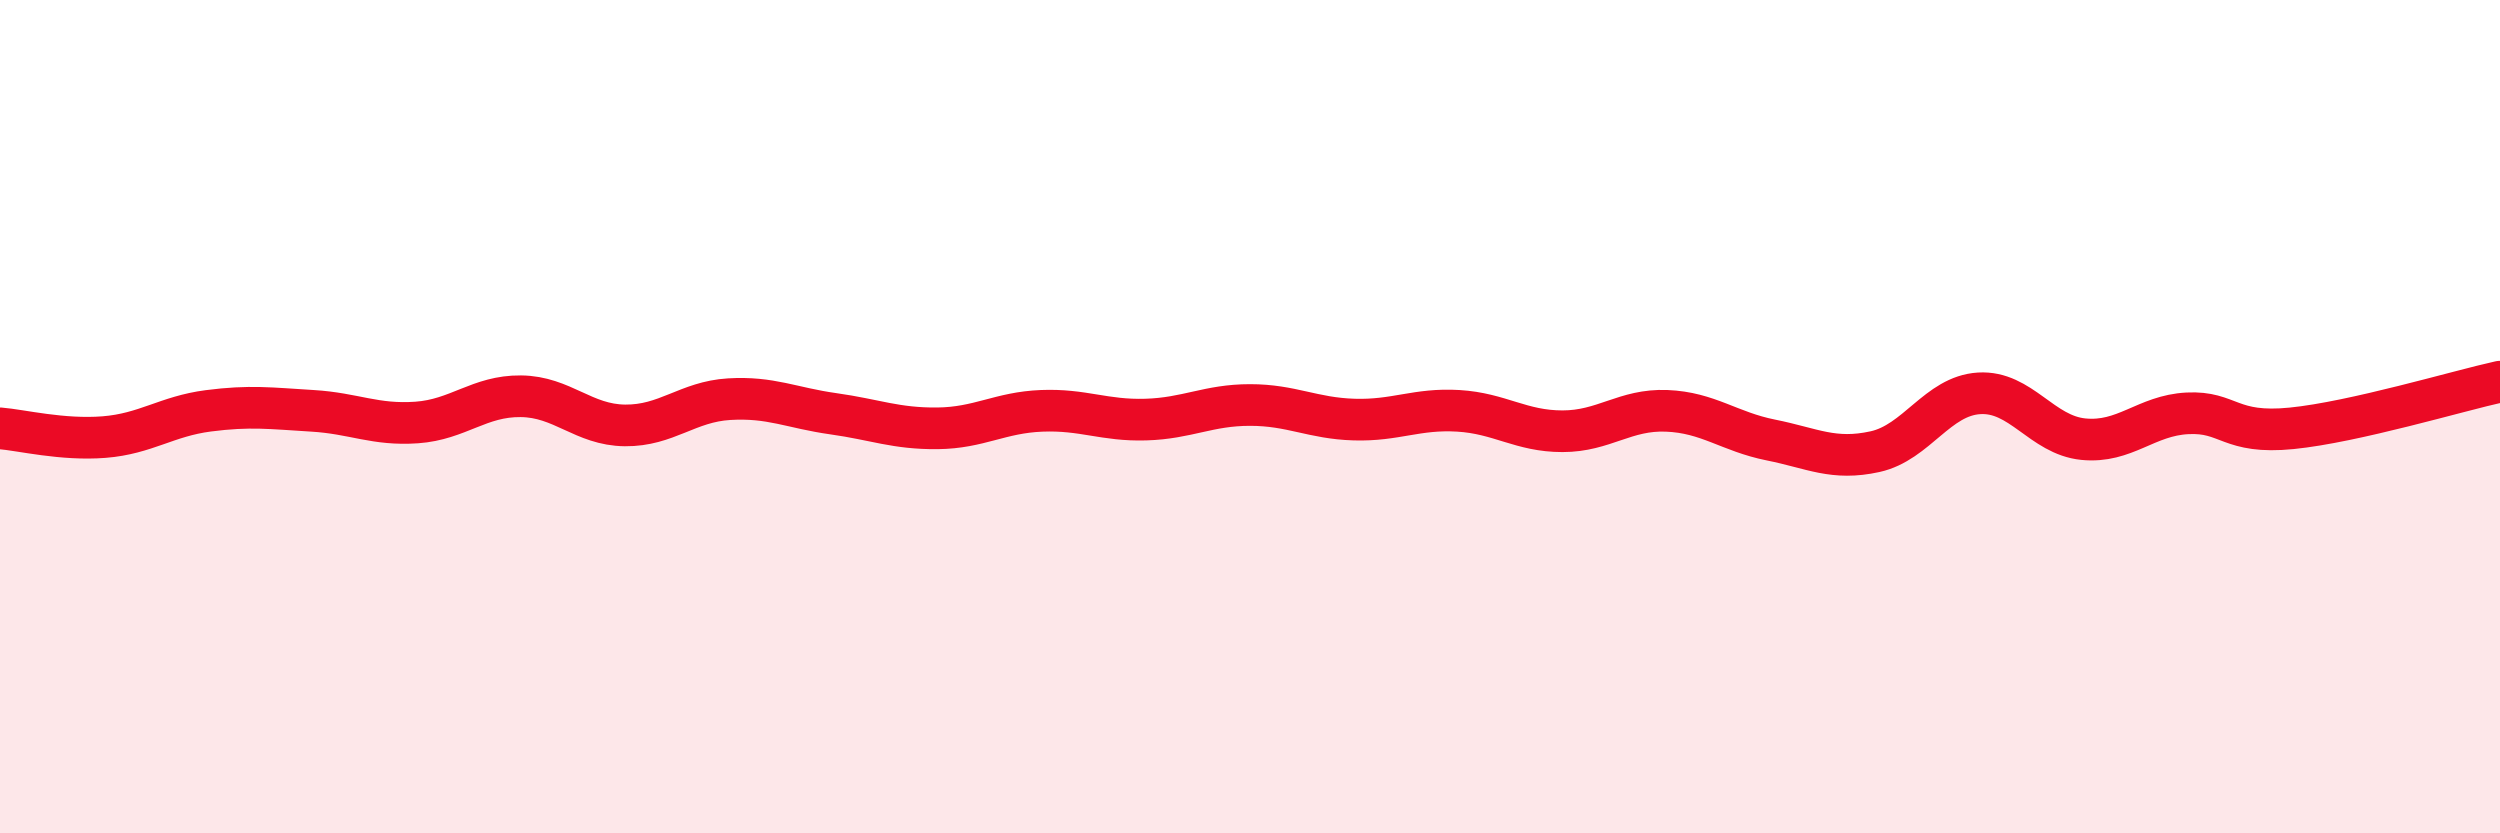
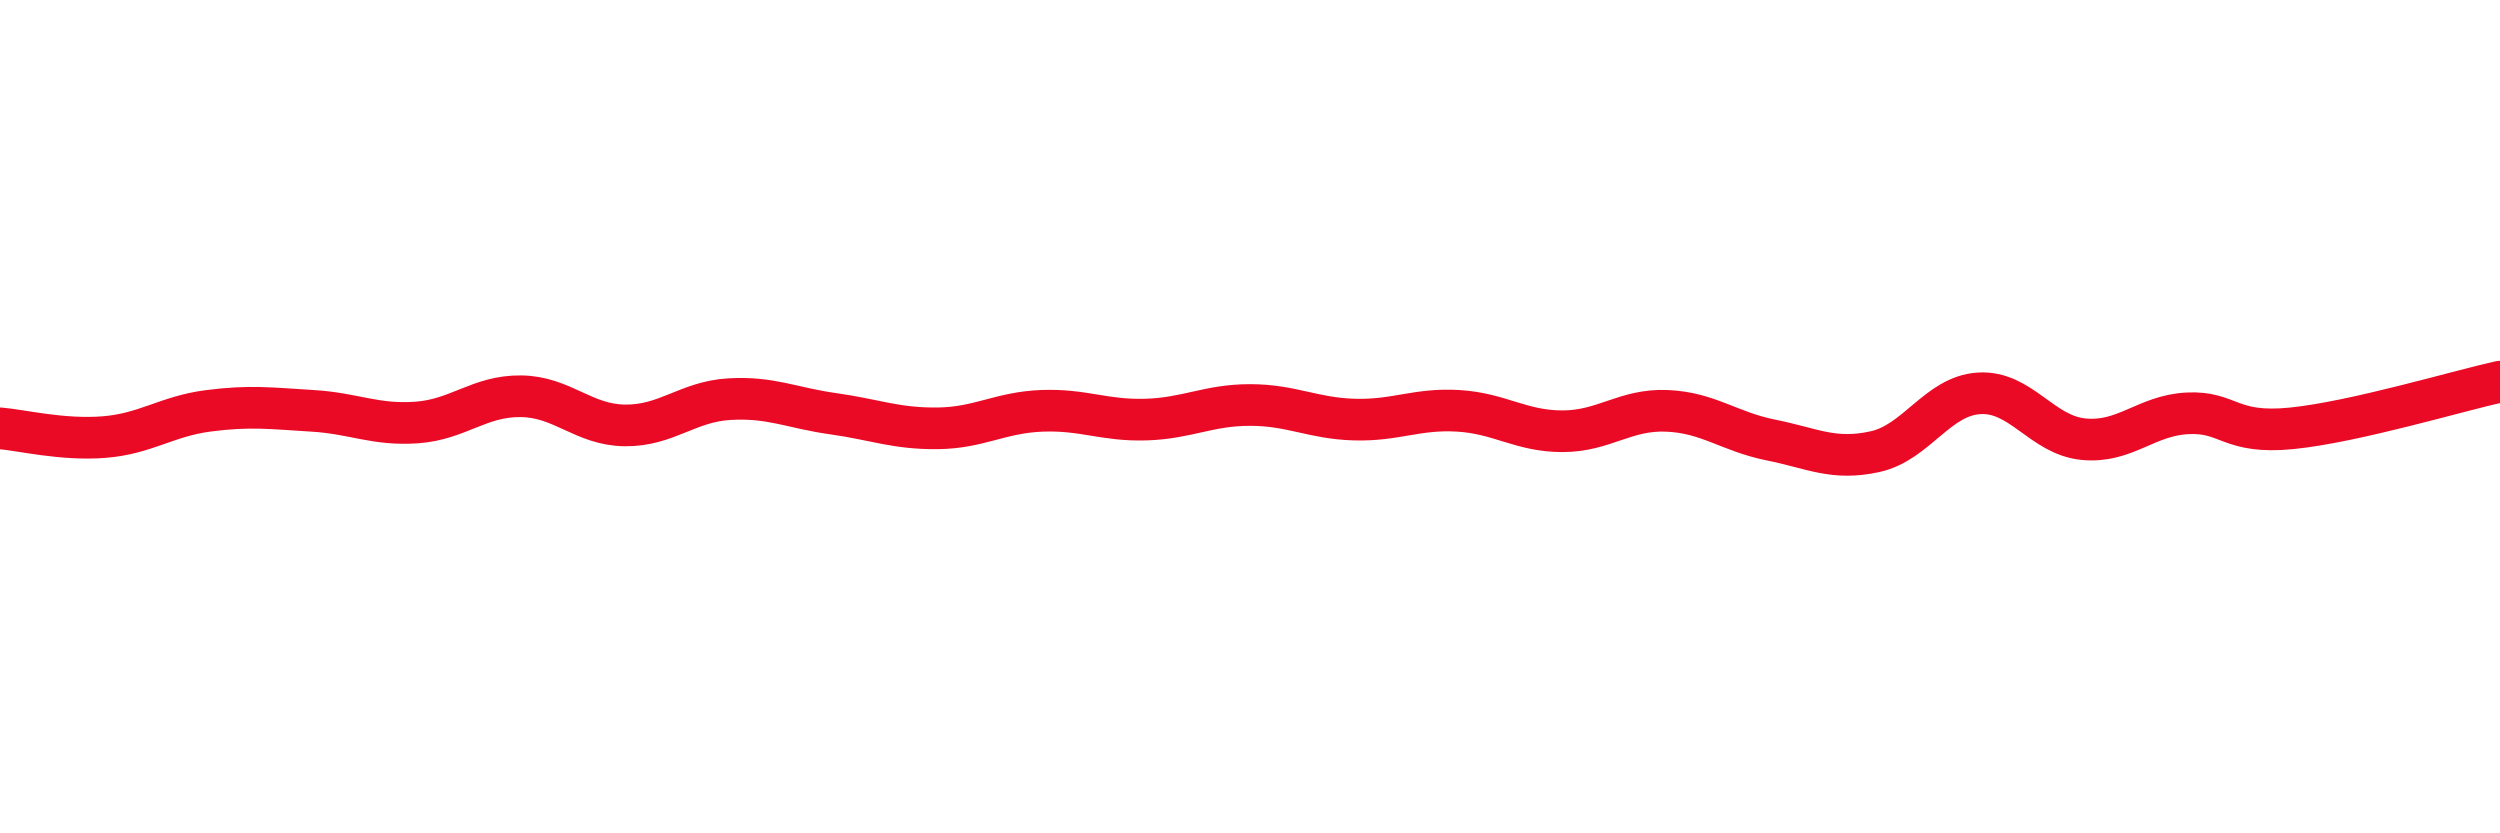
<svg xmlns="http://www.w3.org/2000/svg" width="60" height="20" viewBox="0 0 60 20">
-   <path d="M 0,10.28 C 0.5,10.32 1.5,10.57 2.5,10.49 C 3.5,10.41 4,9.99 5,9.86 C 6,9.73 6.5,9.8 7.5,9.86 C 8.5,9.92 9,10.21 10,10.14 C 11,10.07 11.5,9.5 12.5,9.51 C 13.5,9.52 14,10.2 15,10.21 C 16,10.22 16.5,9.64 17.5,9.58 C 18.5,9.52 19,9.79 20,9.93 C 21,10.07 21.5,10.29 22.5,10.28 C 23.5,10.27 24,9.9 25,9.86 C 26,9.82 26.5,10.1 27.5,10.07 C 28.5,10.04 29,9.72 30,9.72 C 31,9.72 31.5,10.04 32.5,10.07 C 33.5,10.1 34,9.8 35,9.86 C 36,9.92 36.5,10.35 37.5,10.35 C 38.5,10.35 39,9.82 40,9.86 C 41,9.9 41.5,10.36 42.5,10.56 C 43.5,10.76 44,11.06 45,10.84 C 46,10.62 46.5,9.5 47.5,9.44 C 48.5,9.38 49,10.44 50,10.54 C 51,10.64 51.5,9.97 52.5,9.92 C 53.5,9.87 53.5,10.43 55,10.28 C 56.5,10.13 59,9.38 60,9.16L60 20L0 20Z" fill="#EB0A25" opacity="0.1" stroke-linecap="round" stroke-linejoin="round" />
  <path d="M 0,10.28 C 0.5,10.32 1.5,10.57 2.5,10.49 C 3.5,10.41 4,9.99 5,9.86 C 6,9.73 6.5,9.8 7.5,9.86 C 8.5,9.92 9,10.21 10,10.14 C 11,10.07 11.5,9.5 12.5,9.51 C 13.5,9.52 14,10.2 15,10.21 C 16,10.22 16.5,9.64 17.5,9.58 C 18.5,9.52 19,9.79 20,9.93 C 21,10.07 21.5,10.29 22.5,10.28 C 23.5,10.27 24,9.9 25,9.86 C 26,9.82 26.5,10.1 27.5,10.07 C 28.5,10.04 29,9.72 30,9.72 C 31,9.72 31.5,10.04 32.5,10.07 C 33.5,10.1 34,9.8 35,9.86 C 36,9.92 36.5,10.35 37.5,10.35 C 38.5,10.35 39,9.82 40,9.86 C 41,9.9 41.5,10.36 42.5,10.56 C 43.5,10.76 44,11.06 45,10.84 C 46,10.62 46.5,9.5 47.5,9.44 C 48.5,9.38 49,10.44 50,10.54 C 51,10.64 51.5,9.97 52.5,9.92 C 53.5,9.87 53.5,10.43 55,10.28 C 56.5,10.13 59,9.38 60,9.16" stroke="#EB0A25" stroke-width="1" fill="none" stroke-linecap="round" stroke-linejoin="round" />
</svg>